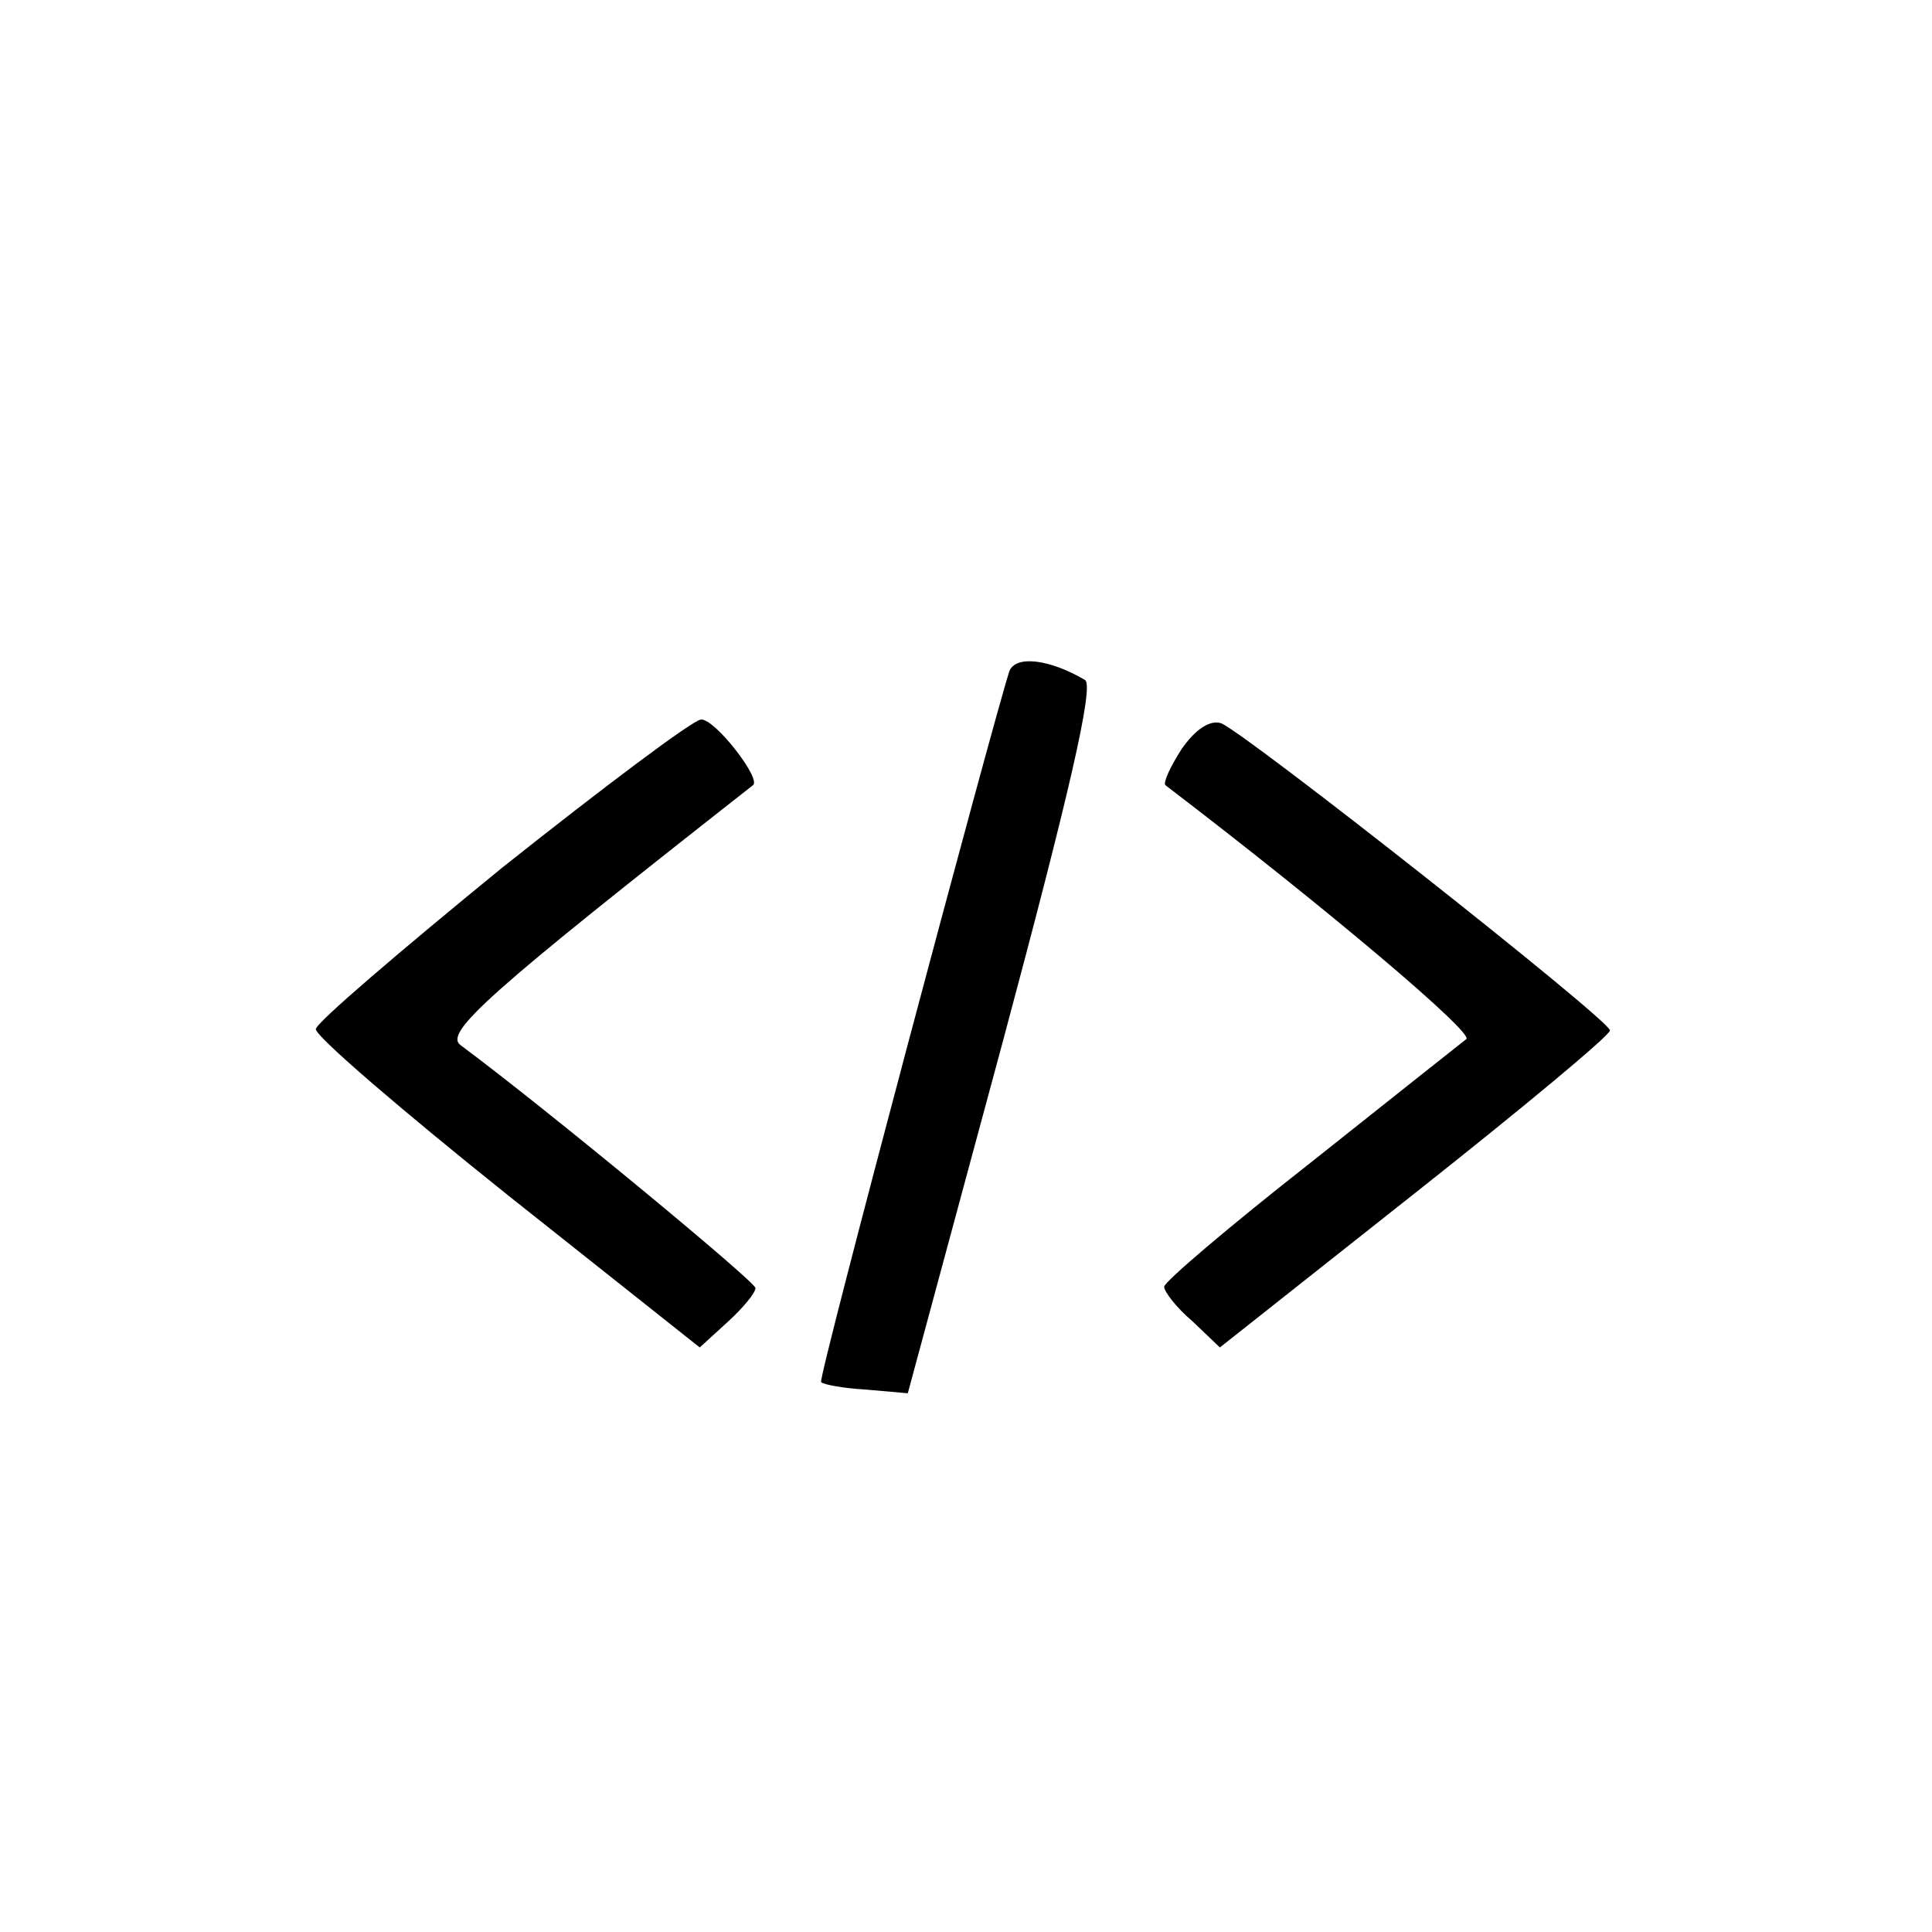
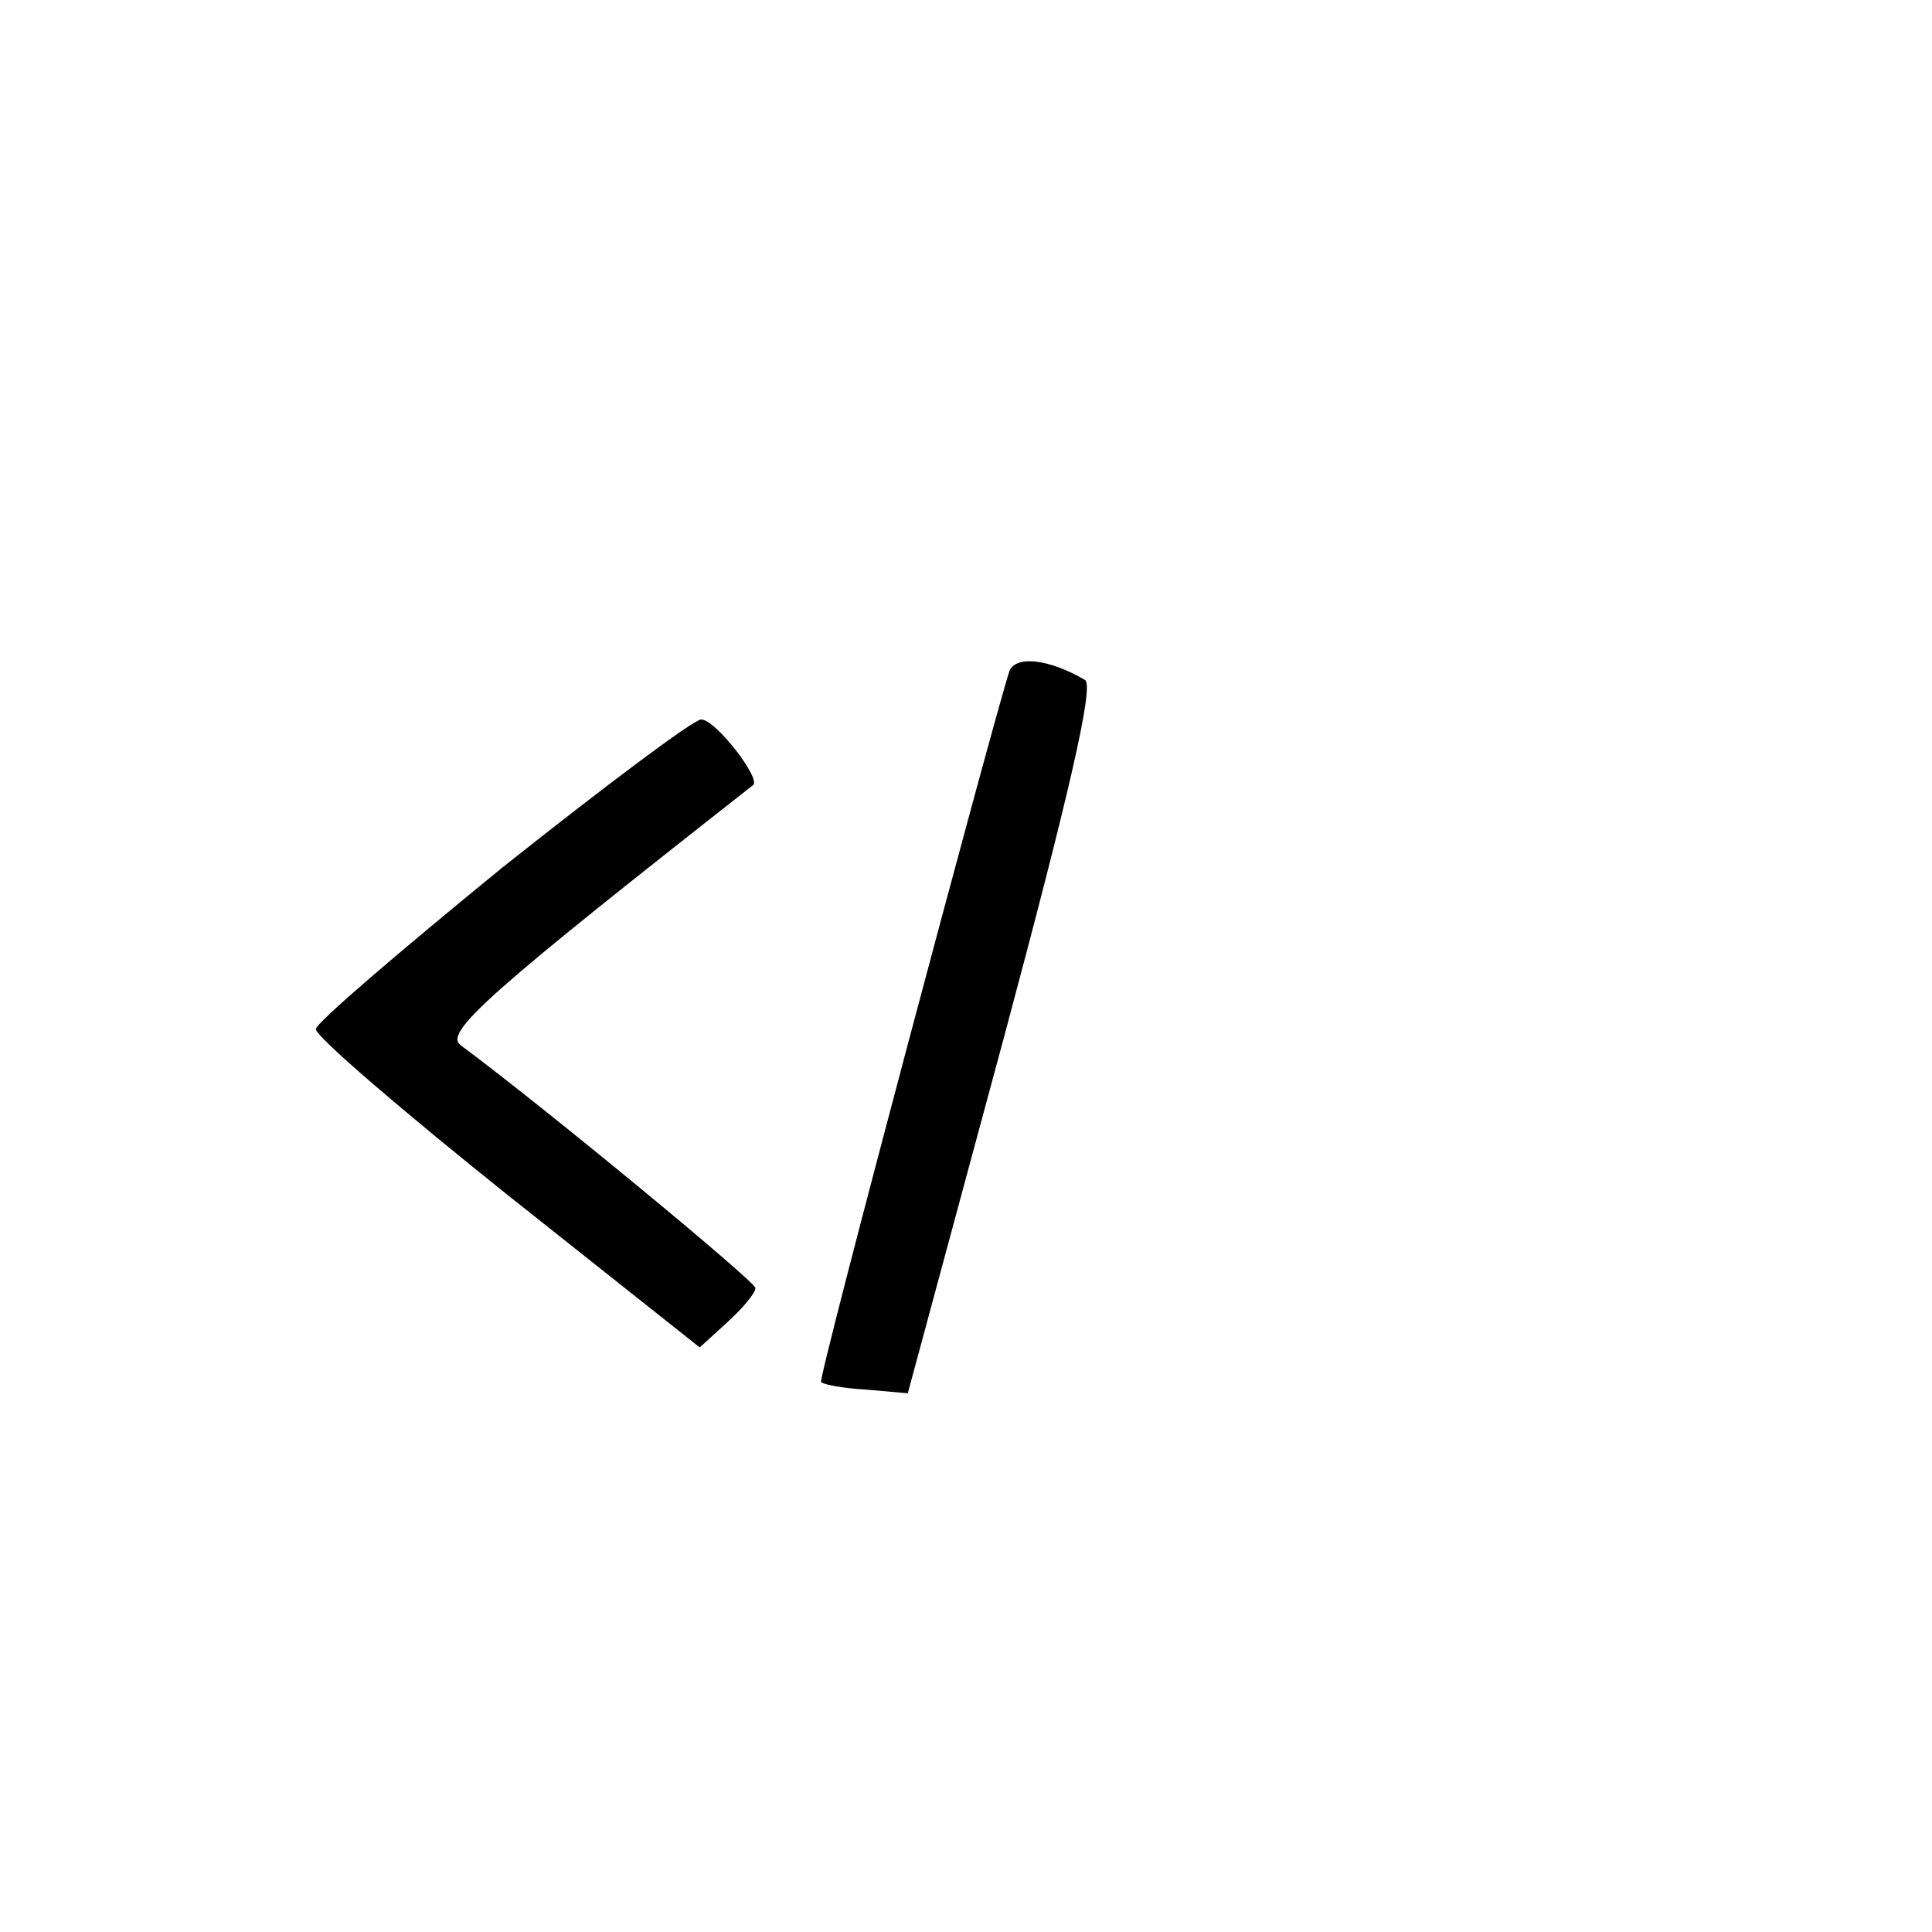
<svg xmlns="http://www.w3.org/2000/svg" version="1.0" width="156pt" height="156pt" viewBox="0 0 156 156" preserveAspectRatio="xMidYMid meet">
  <g transform="translate(0,156) scale(0.1,-0.1)" fill="#000000" stroke="none">
    <path d="M815 1018 c-13 -40 -155 -572 -152 -574 2 -2 18 -5 36 -6 l34 -3 77 285 c52 194 74 287 66 291 -29 17 -56 20 -61 7z" />
    <path d="M405 859 c-82 -67 -150 -125 -150 -130 0 -6 70 -66 155 -134 l155 -123 23 21 c12 11 22 23 22 27 0 5 -168 144 -238 196 -14 10 22 42 236 210 7 5 -31 54 -42 53 -6 0 -78 -54 -161 -120z" />
-     <path d="M954 955 c-9 -14 -15 -27 -13 -29 131 -100 249 -200 243 -205 -5 -4 -62 -49 -126 -100 -65 -51 -118 -96 -118 -100 0 -4 10 -17 23 -28 l22 -21 158 125 c86 68 157 127 157 131 -1 9 -294 240 -314 248 -9 3 -21 -5 -32 -21z" />
  </g>
</svg>